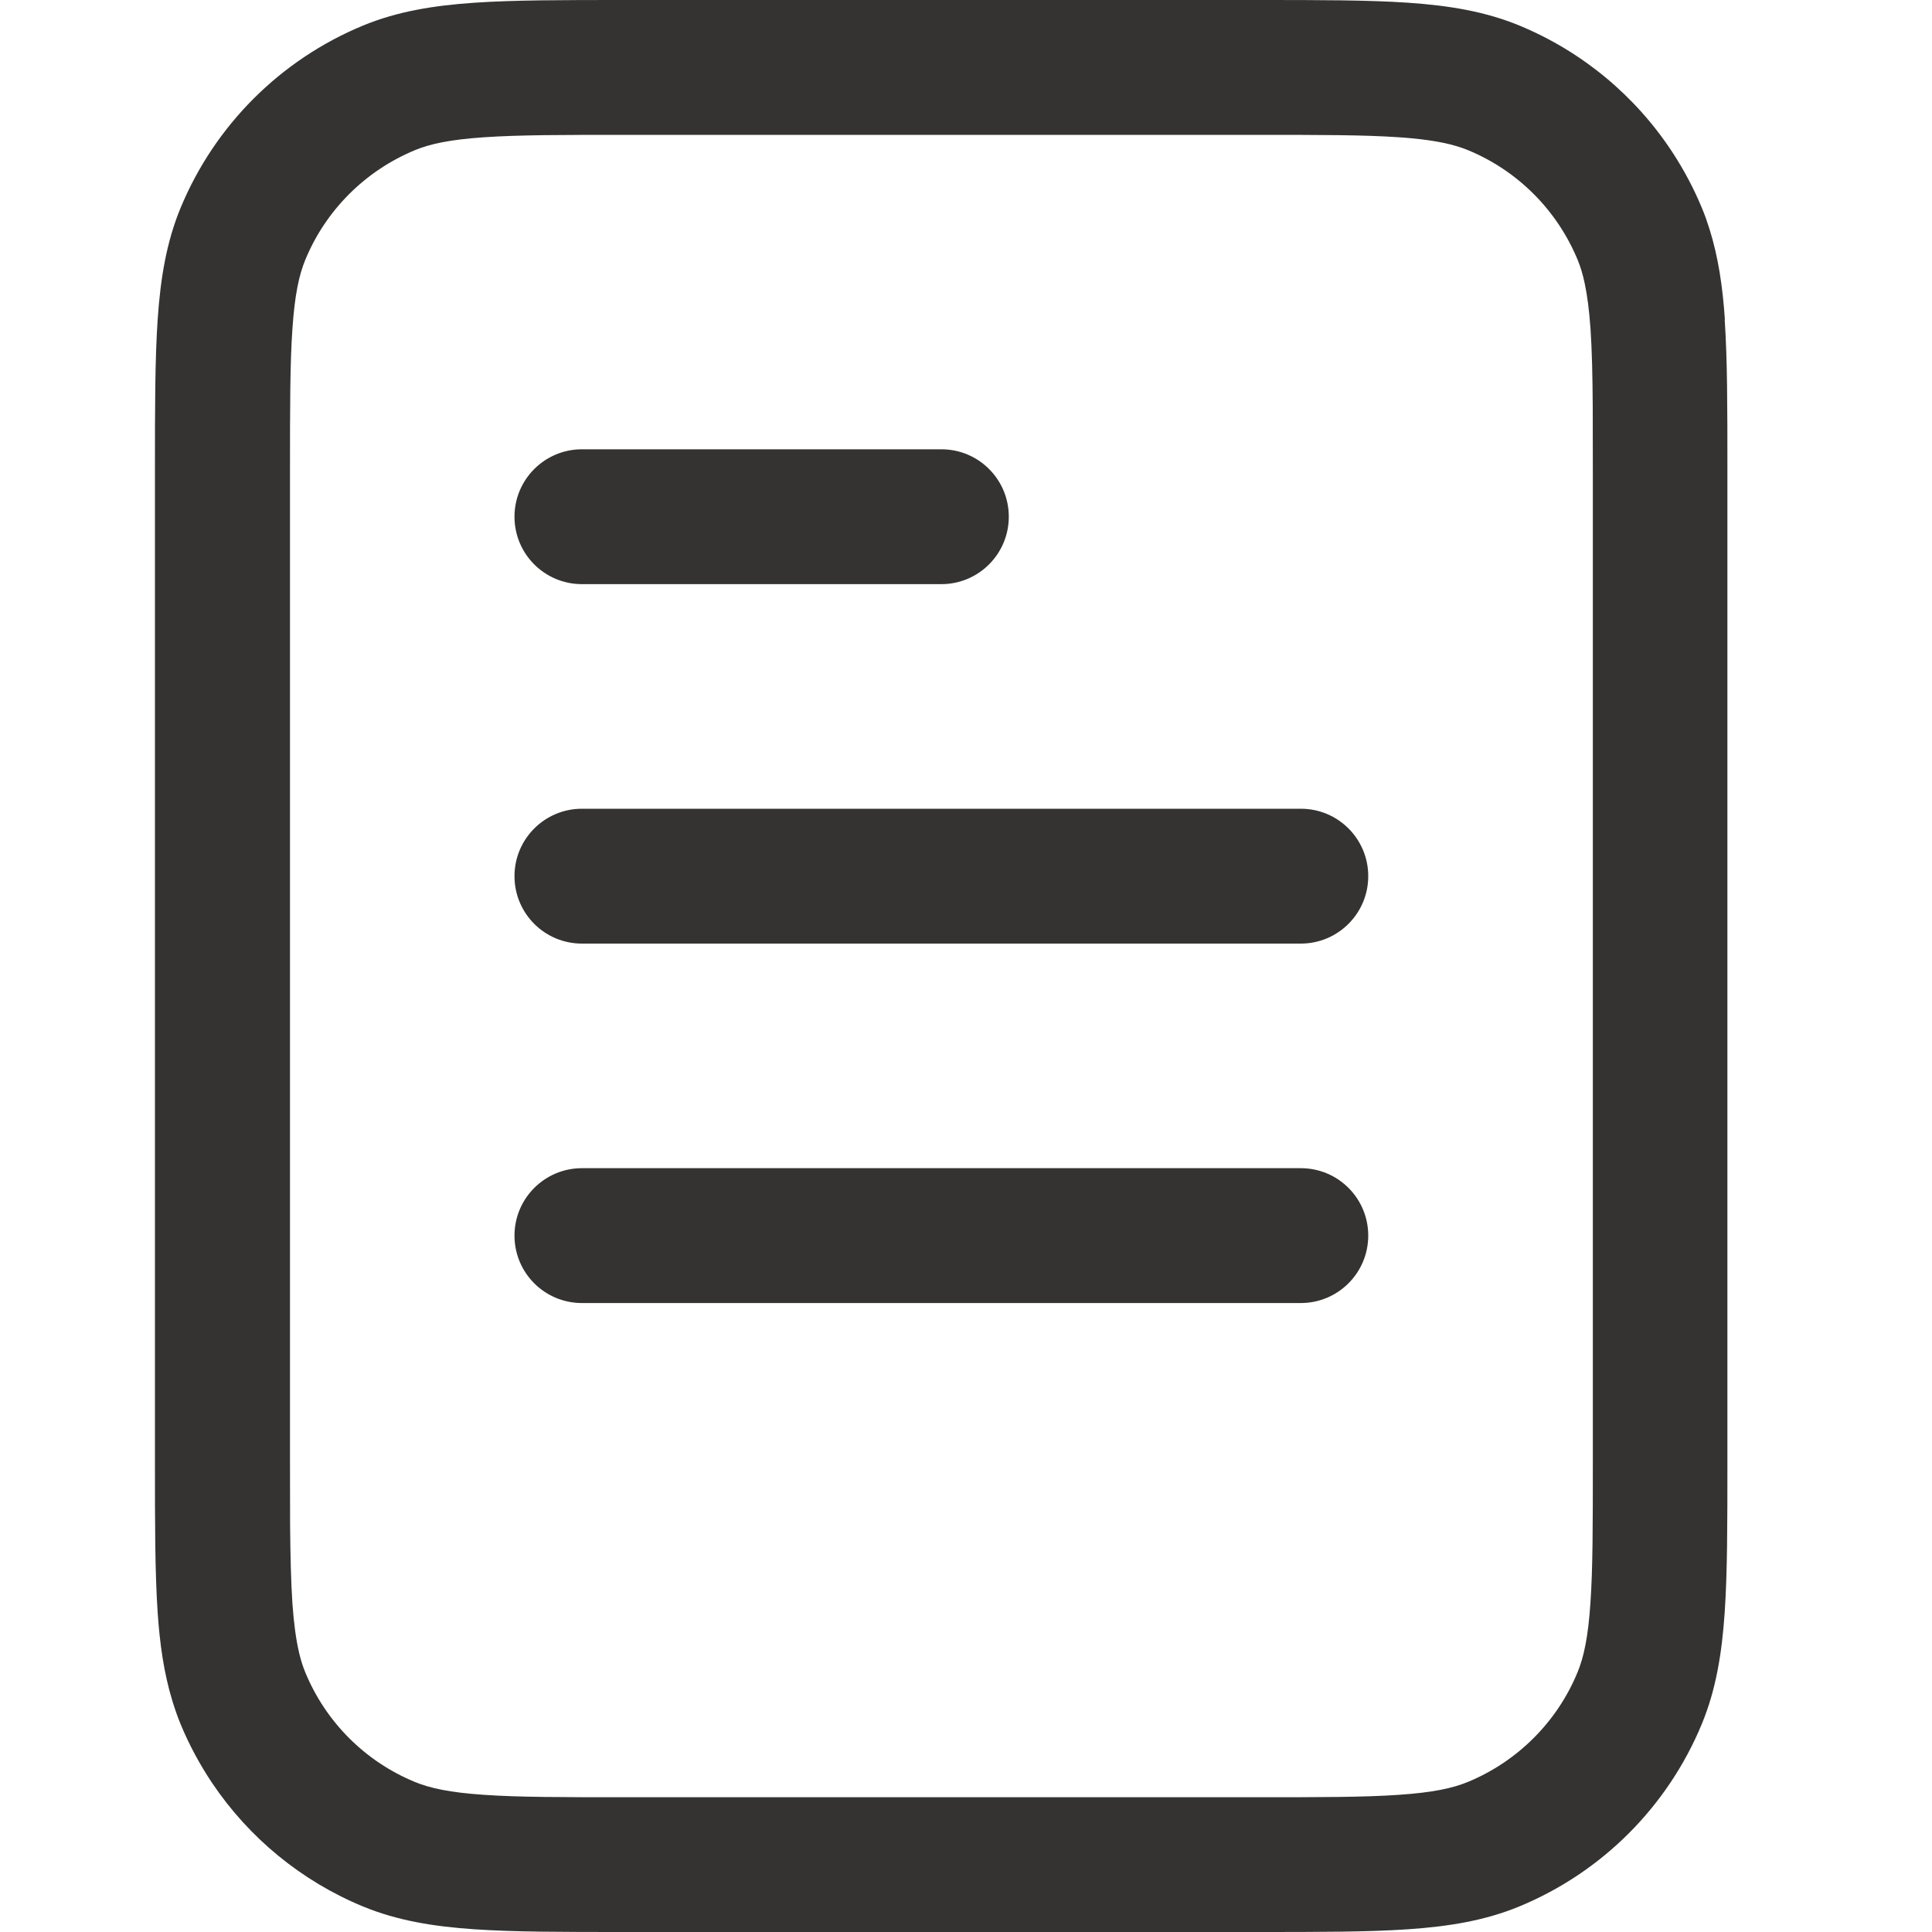
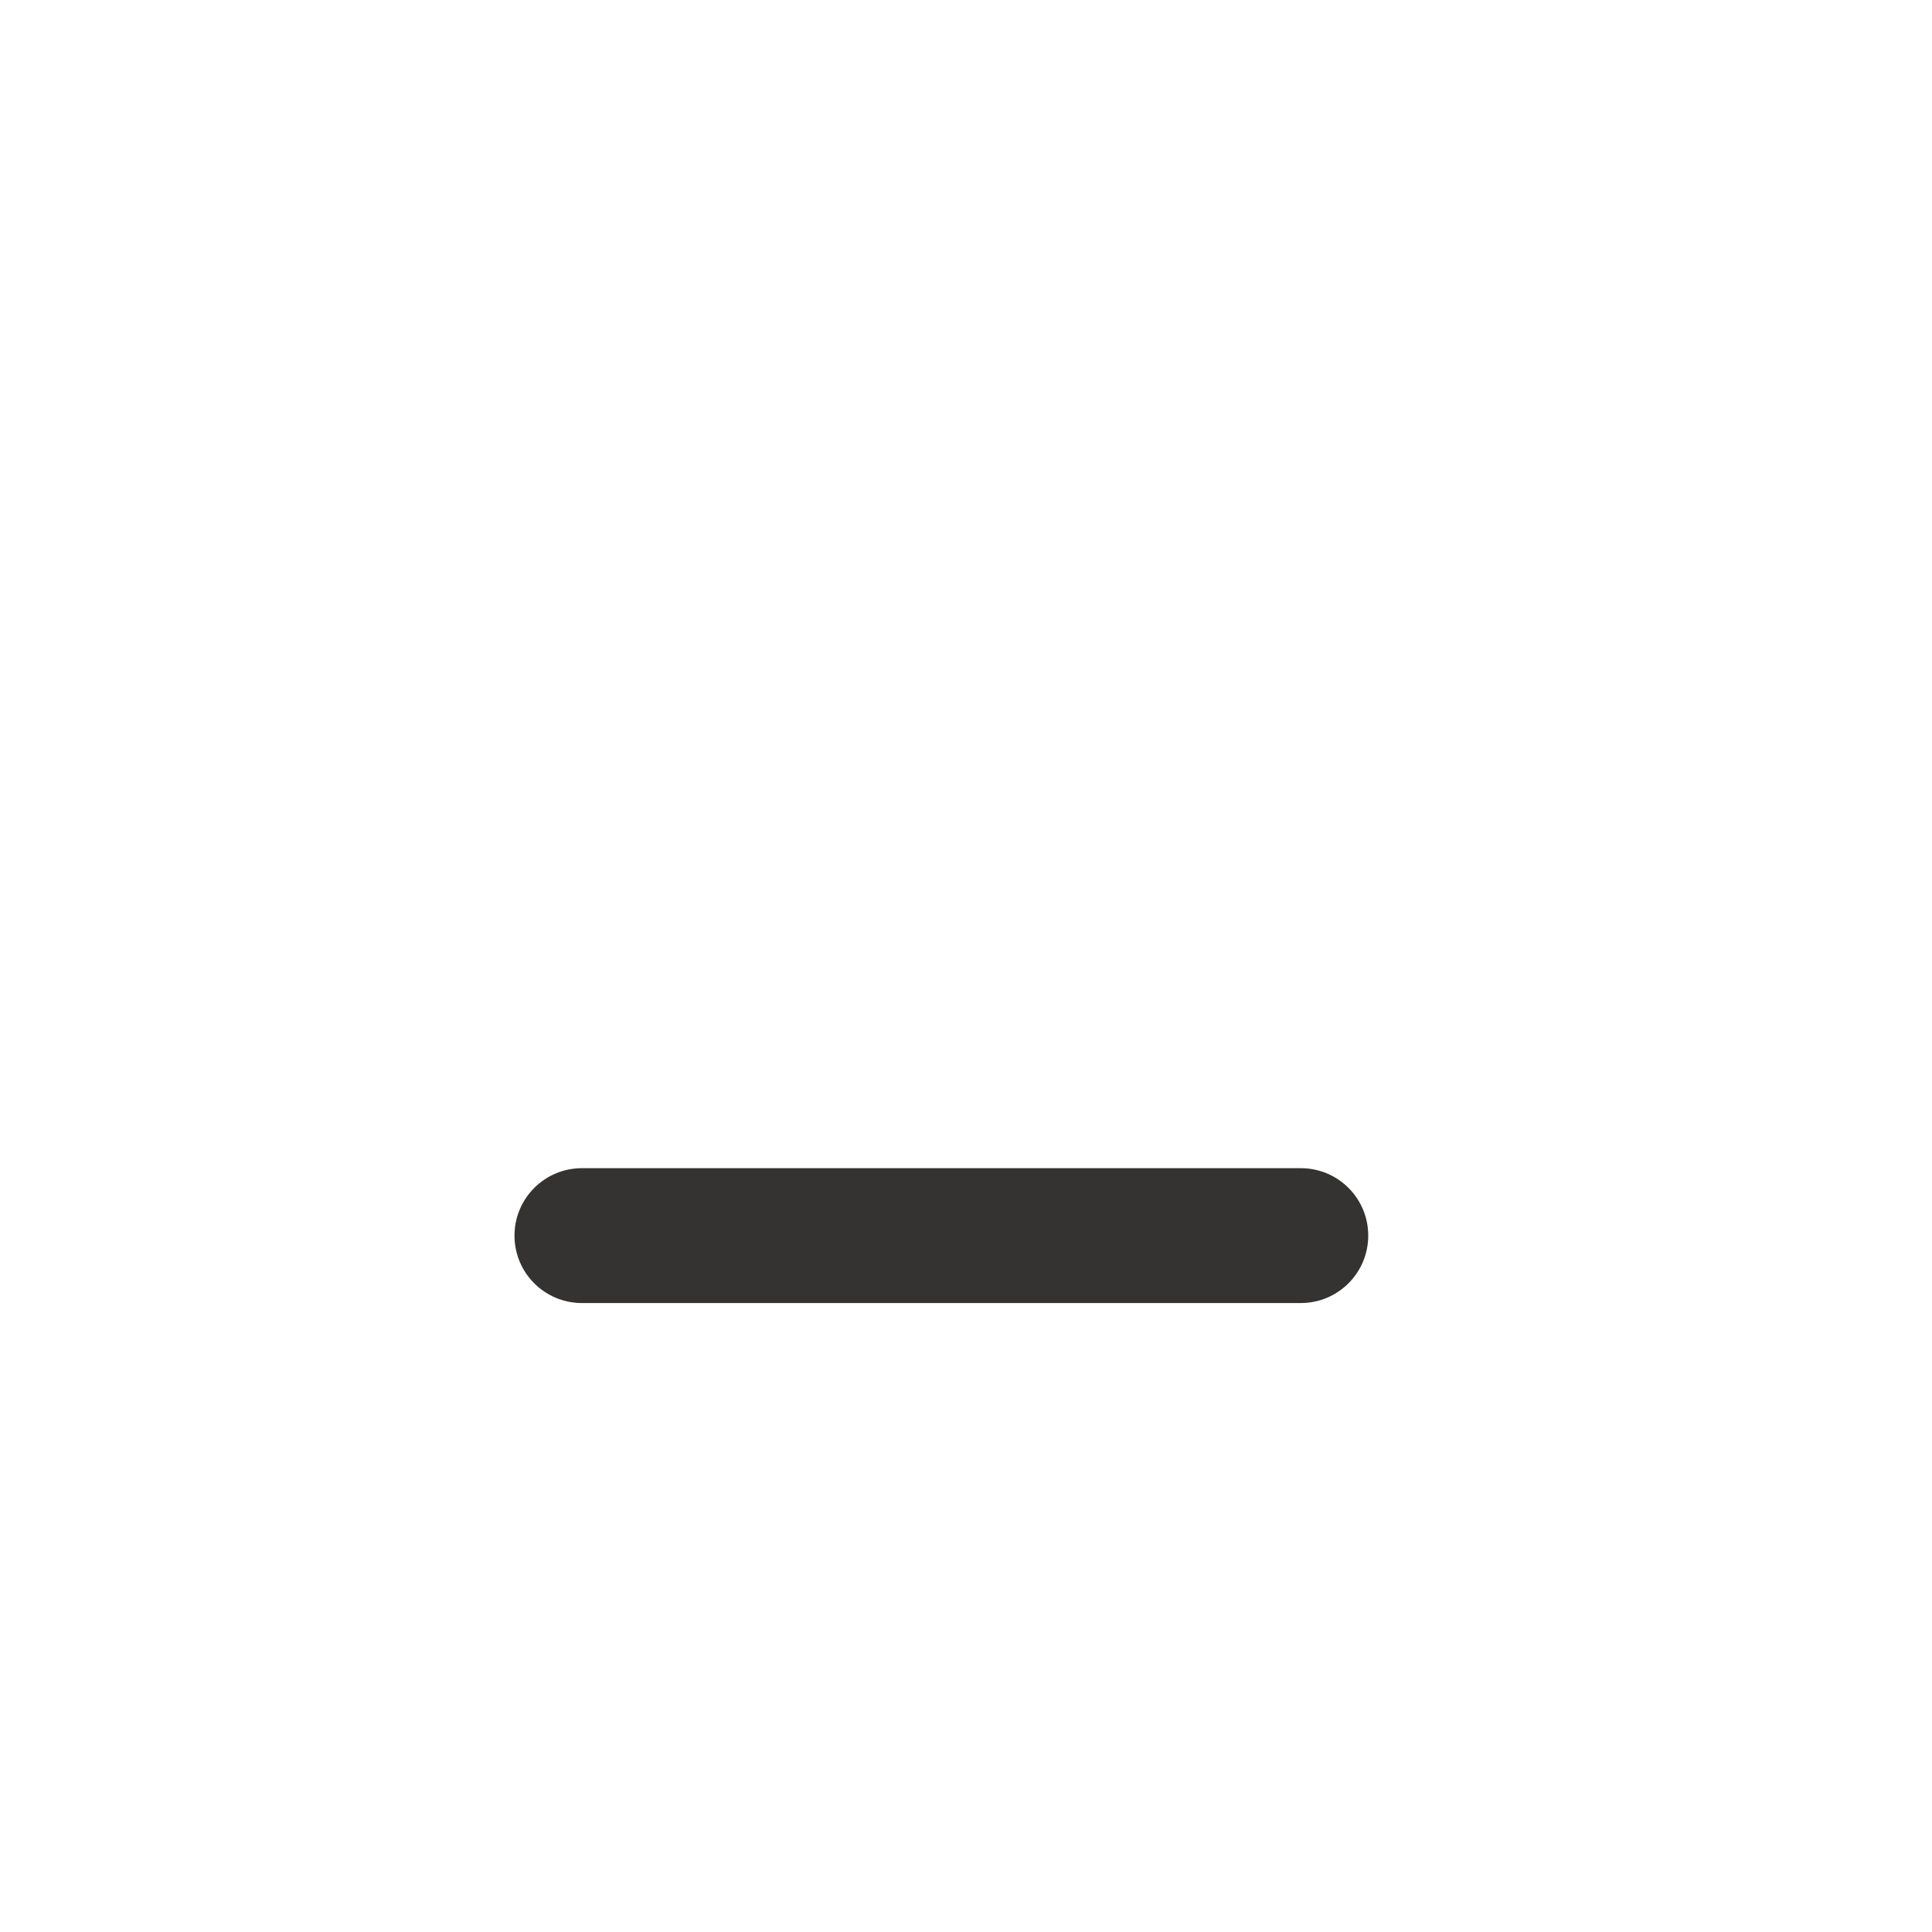
<svg xmlns="http://www.w3.org/2000/svg" id="Lager_1" viewBox="0 0 200 200">
  <defs>
    <style>
      .cls-1 {
        fill: #343332;
      }
    </style>
  </defs>
-   <path class="cls-1" d="M60.24,60.47h37.21c3.85,0,6.98-3.12,6.98-6.98s-3.12-6.98-6.98-6.98h-37.21c-3.85,0-6.98,3.12-6.98,6.98s3.12,6.98,6.98,6.98Z" />
-   <path class="cls-1" d="M134.66,83.72H60.24c-3.85,0-6.98,3.12-6.98,6.98s3.12,6.98,6.98,6.98h74.42c3.85,0,6.98-3.12,6.98-6.98s-3.12-6.98-6.98-6.98Z" />
  <path class="cls-1" d="M134.66,120.93H60.24c-3.85,0-6.98,3.12-6.98,6.98s3.12,6.98,6.98,6.98h74.42c3.85,0,6.98-3.12,6.98-6.98s-3.12-6.98-6.98-6.98Z" />
-   <path class="cls-1" d="M178.56,33.09c-.23-3.4-.68-6.48-1.6-9.4-.23-.73-.48-1.45-.78-2.16-.84-2.03-1.87-3.96-3.06-5.78-3.81-5.81-9.3-10.4-15.82-13.1-3.56-1.47-7.31-2.08-11.56-2.37-4.13-.28-9.2-.28-15.5-.28h-65.61c-6.29,0-11.37,0-15.5.28-4.25.29-8,.9-11.56,2.37-8.55,3.54-15.34,10.33-18.88,18.88-1.47,3.56-2.08,7.31-2.37,11.56-.28,4.13-.28,9.21-.28,15.5v102.82h0c0,6.29,0,11.37.28,15.5.22,3.29.65,6.29,1.51,9.12.25.82.53,1.64.86,2.44.89,2.16,2,4.21,3.28,6.12,3.8,5.65,9.21,10.12,15.59,12.76,3.56,1.47,7.31,2.08,11.56,2.37,4.13.28,9.2.28,15.5.28h65.61c6.29,0,11.37,0,15.5-.28,4.25-.29,8-.9,11.56-2.37,8.55-3.54,15.34-10.33,18.88-18.88,1.47-3.56,2.08-7.31,2.37-11.56.28-4.13.28-9.21.28-15.5V48.59h0c0-6.29,0-11.37-.28-15.5ZM164.89,130.68v20.49c0,6.6,0,11.2-.25,14.79-.24,3.54-.69,5.6-1.34,7.17-2.12,5.13-6.2,9.2-11.33,11.33-1.57.65-3.63,1.1-7.17,1.34-3.6.25-8.2.25-14.79.25h-65.12c-6.6,0-11.2,0-14.79-.25-3.54-.24-5.6-.69-7.17-1.34-5.13-2.12-9.2-6.19-11.32-11.32,0,0,0,0,0,0-.24-.58-.45-1.22-.63-1.97,0-.02,0-.03-.01-.05-.01-.06-.03-.12-.04-.18-.29-1.27-.51-2.85-.66-4.96-.15-2.25-.21-4.89-.24-8.16-.01-1.96-.01-4.16-.01-6.63V48.84c0-6.6,0-11.2.25-14.79.24-3.54.69-5.6,1.34-7.17,2.12-5.13,6.2-9.2,11.33-11.33,1.57-.65,3.63-1.1,7.17-1.34,3.6-.25,8.2-.25,14.79-.25h65.12c6.6,0,11.2,0,14.79.25.44.03.86.06,1.26.1,2.79.26,4.53.67,5.91,1.24,5.13,2.12,9.2,6.2,11.33,11.33.29.7.54,1.5.74,2.47.26,1.22.46,2.73.6,4.69.15,2.25.21,4.89.23,8.16.01,1.96.01,4.16.01,6.63v81.84Z" />
</svg>